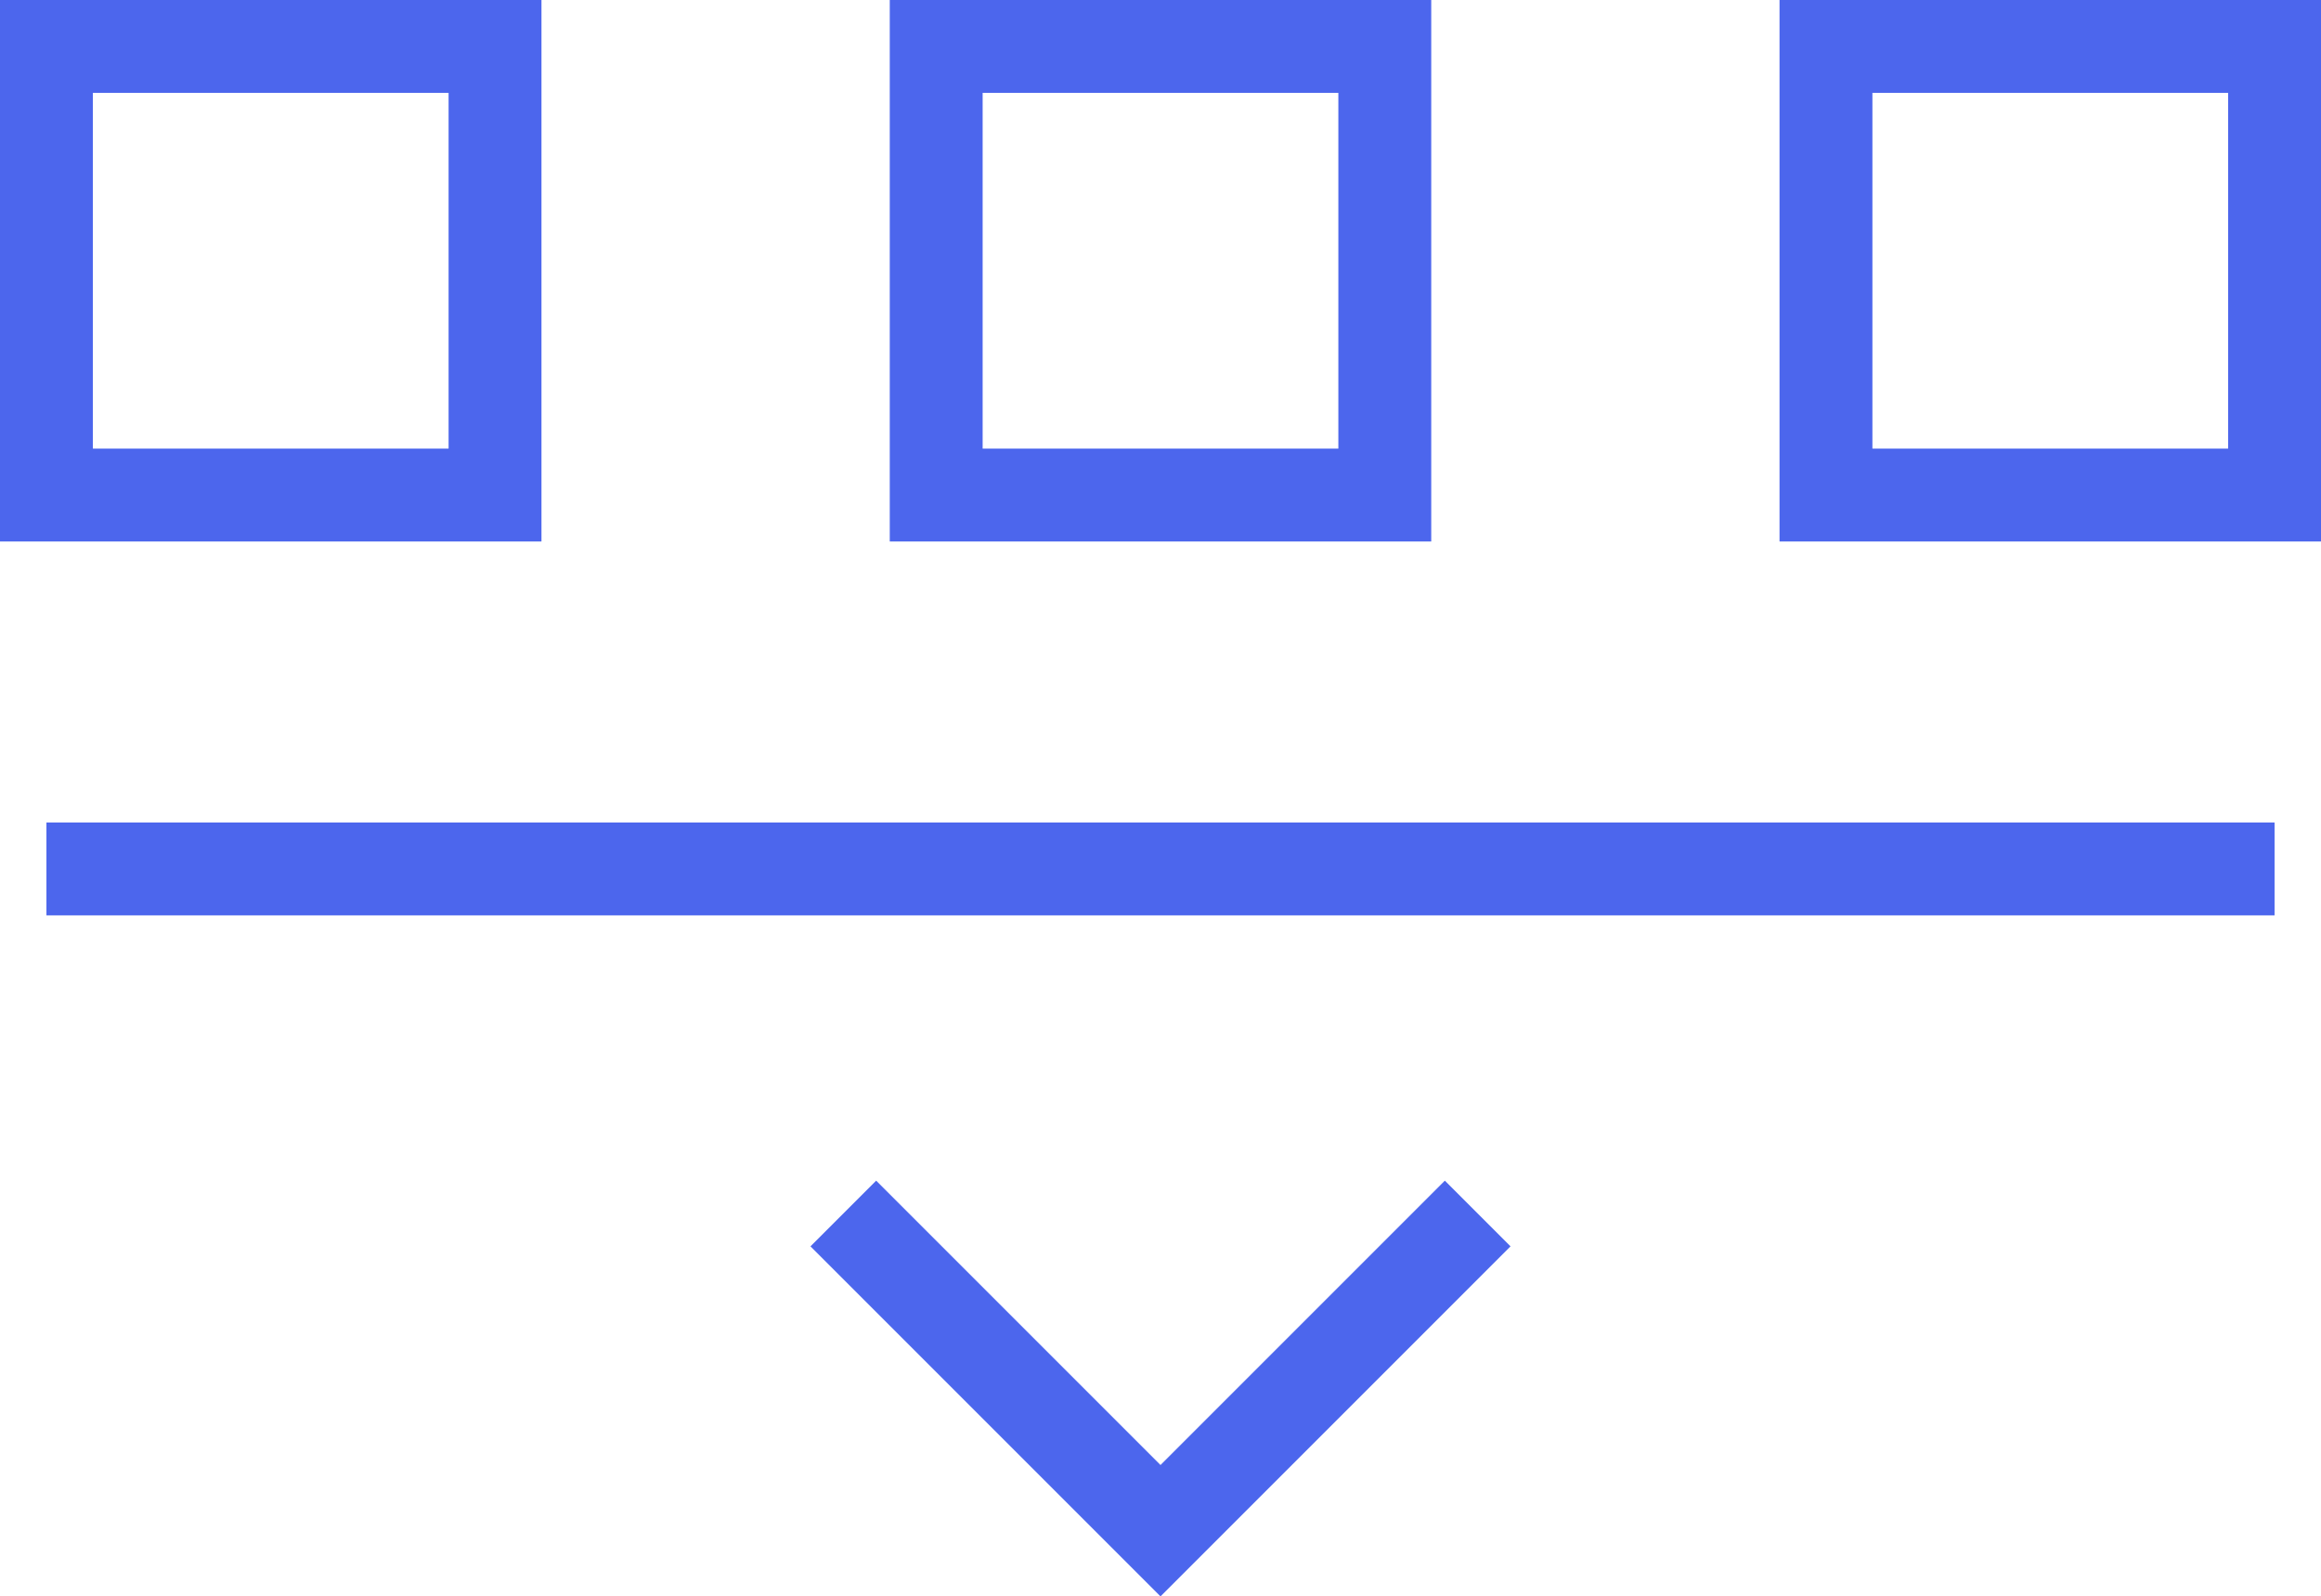
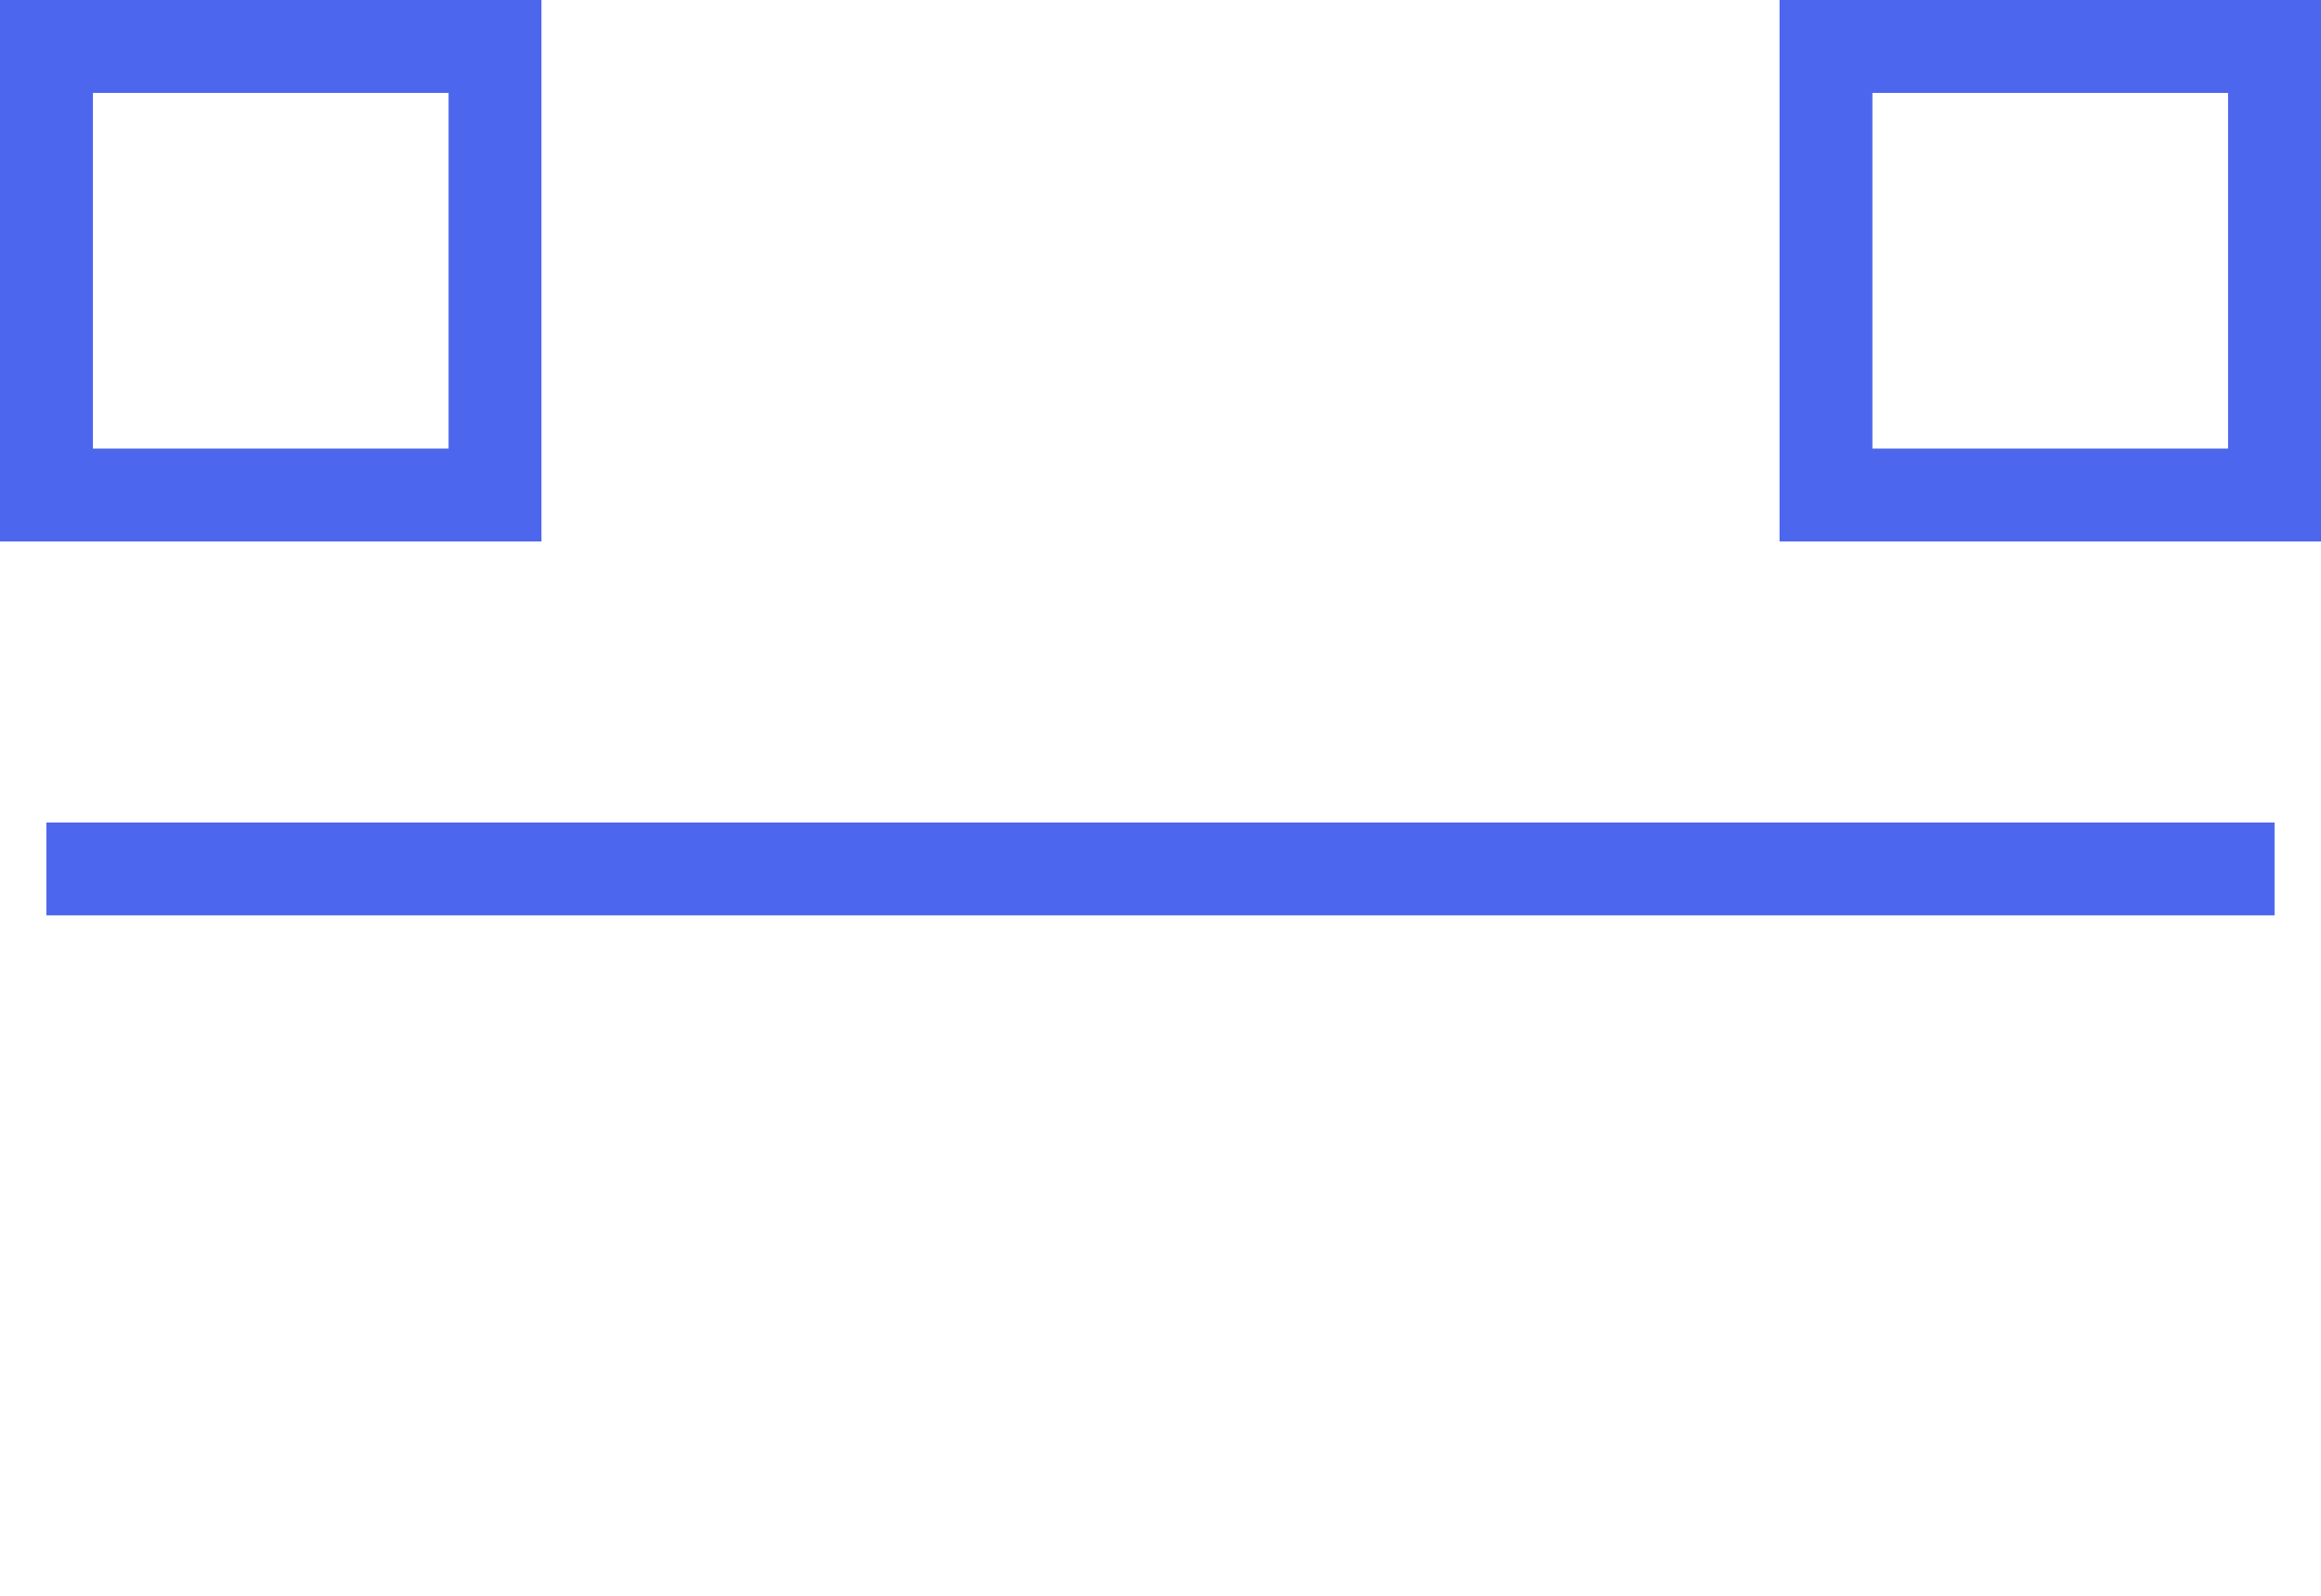
<svg xmlns="http://www.w3.org/2000/svg" viewBox="0 0 49.98 34.37">
  <defs>
    <style>.cls-1{fill:none;stroke:#4c66ed;stroke-miterlimit:10;stroke-width:2px;}</style>
  </defs>
  <g id="Layer_2" data-name="Layer 2">
    <g id="Layer_1-2" data-name="Layer 1">
      <rect class="cls-1" x="1" y="1" width="9.66" height="9.66" />
-       <rect class="cls-1" x="20.16" y="1" width="9.66" height="9.66" />
-       <polyline class="cls-1" points="31.82 26.13 24.99 32.96 18.16 26.13" />
      <rect class="cls-1" x="39.32" y="1" width="9.66" height="9.66" />
      <line class="cls-1" x1="1" y1="18.71" x2="48.98" y2="18.71" />
    </g>
  </g>
</svg>